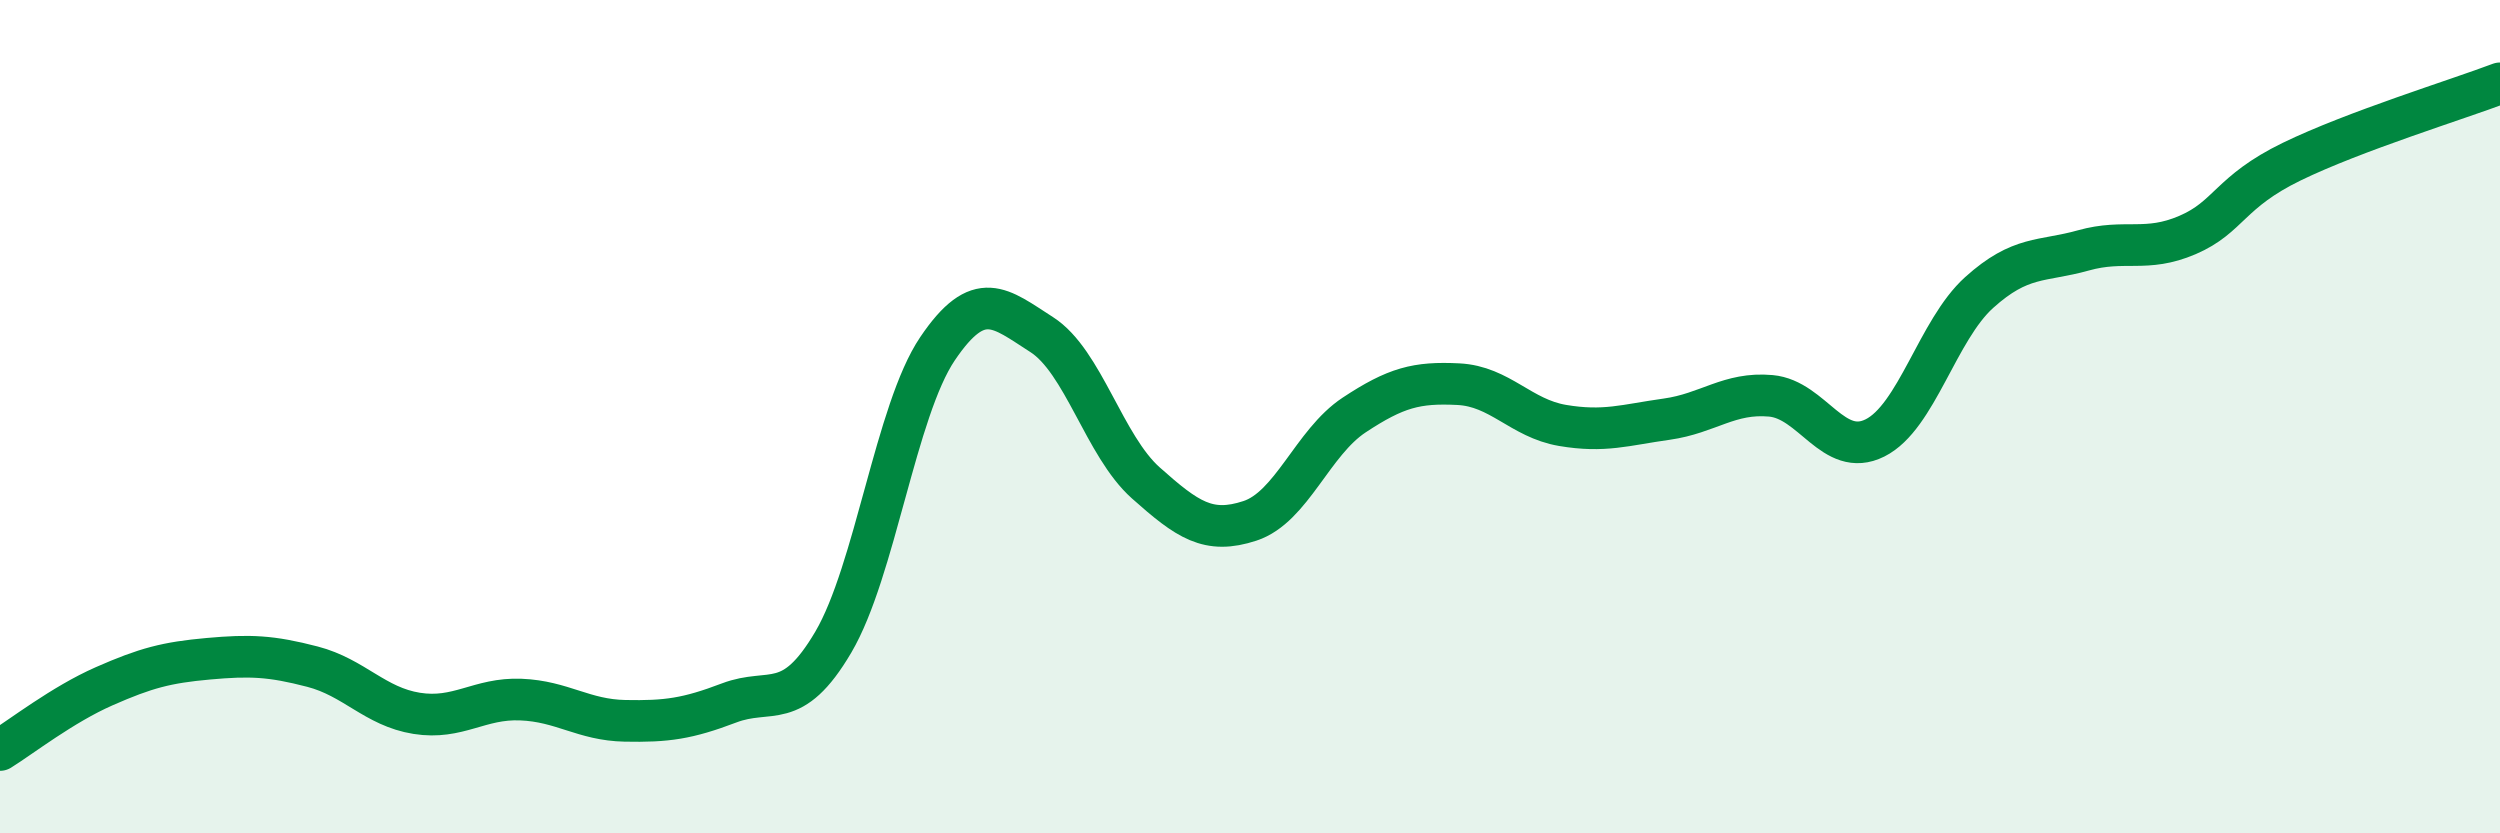
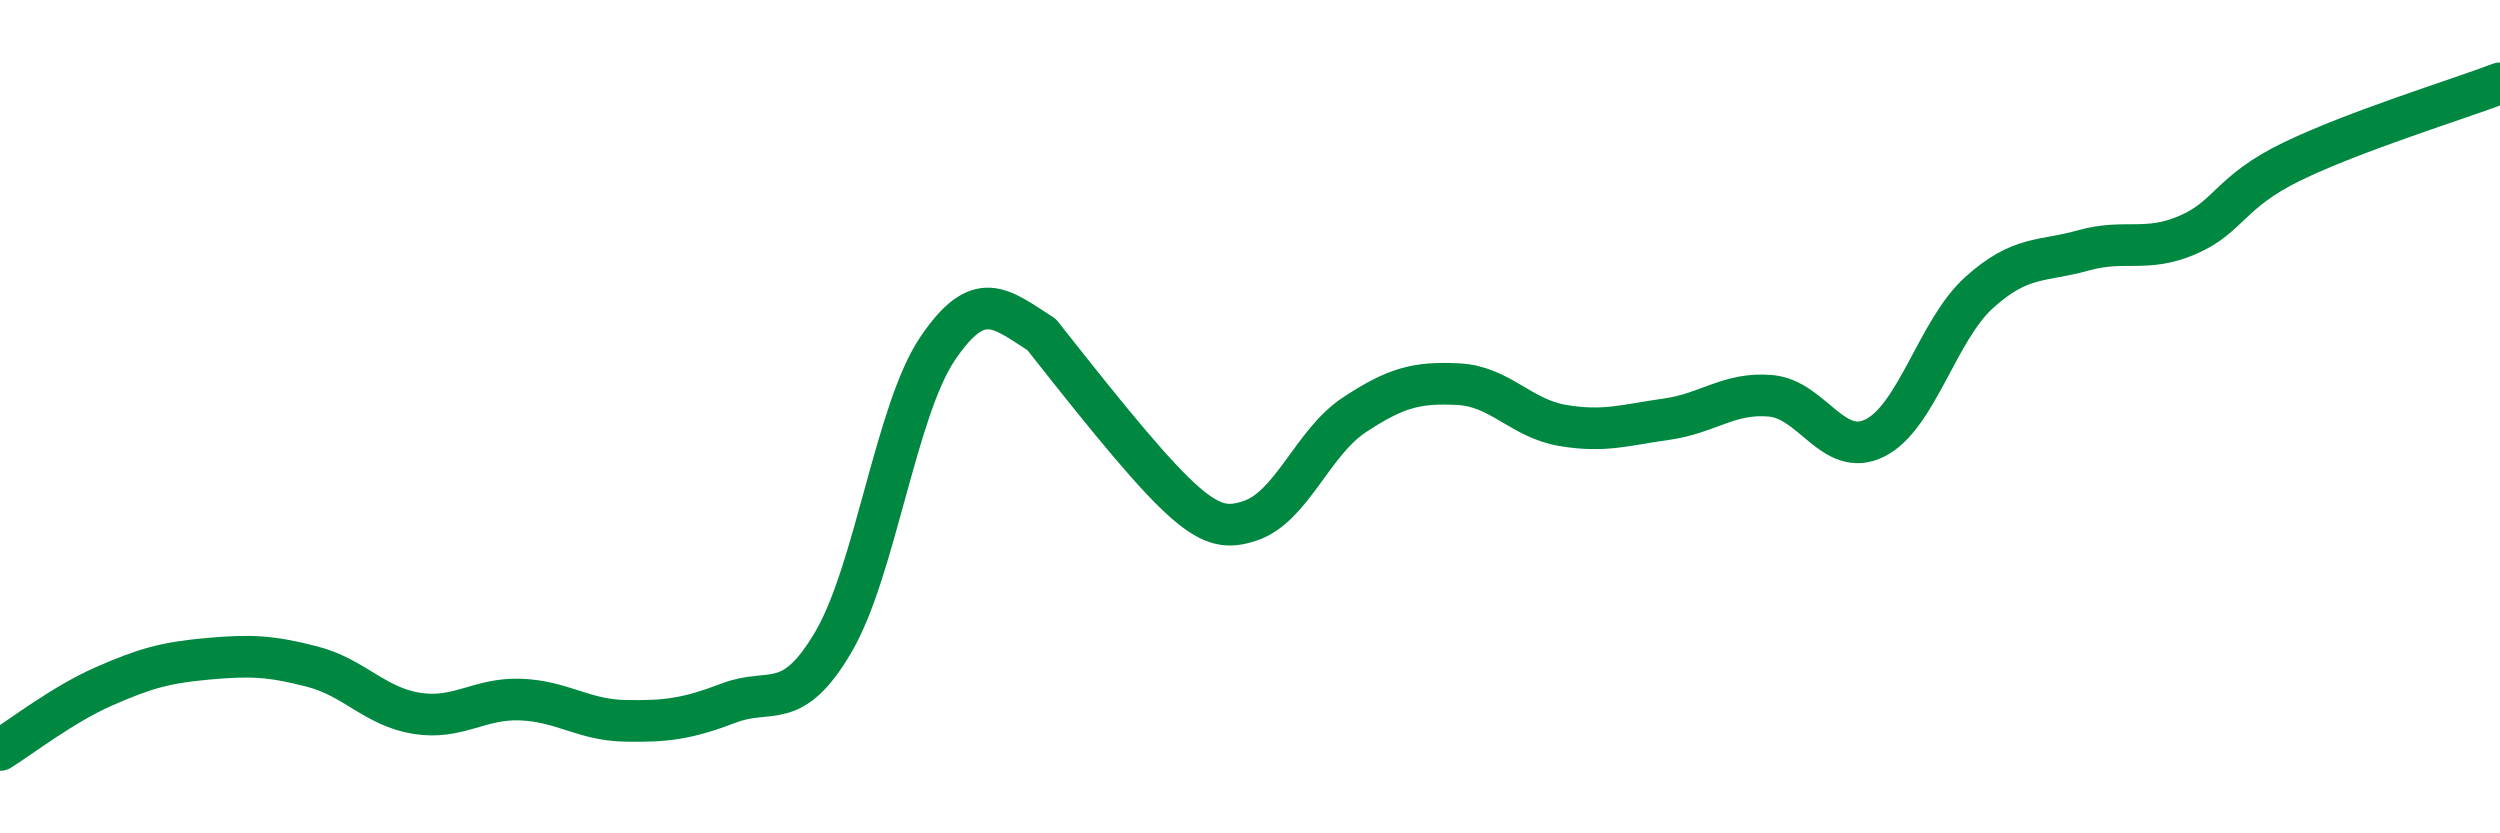
<svg xmlns="http://www.w3.org/2000/svg" width="60" height="20" viewBox="0 0 60 20">
-   <path d="M 0,18 C 0.5,17.69 1.5,16.91 2.5,16.47 C 3.5,16.03 4,15.9 5,15.81 C 6,15.72 6.5,15.74 7.5,16 C 8.5,16.26 9,16.96 10,17.12 C 11,17.28 11.5,16.75 12.5,16.79 C 13.5,16.83 14,17.28 15,17.3 C 16,17.32 16.5,17.25 17.5,16.87 C 18.5,16.49 19,17.11 20,15.41 C 21,13.71 21.5,9.85 22.5,8.37 C 23.5,6.89 24,7.39 25,8.03 C 26,8.67 26.5,10.7 27.5,11.59 C 28.5,12.48 29,12.83 30,12.5 C 31,12.17 31.5,10.62 32.5,9.96 C 33.5,9.3 34,9.17 35,9.22 C 36,9.27 36.5,10.04 37.5,10.21 C 38.5,10.38 39,10.2 40,10.06 C 41,9.92 41.5,9.41 42.5,9.5 C 43.5,9.59 44,11.01 45,10.51 C 46,10.01 46.5,7.92 47.5,7.02 C 48.5,6.12 49,6.29 50,6.01 C 51,5.73 51.5,6.07 52.5,5.64 C 53.5,5.21 53.5,4.61 55,3.88 C 56.5,3.15 59,2.38 60,2L60 20L0 20Z" fill="#008740" opacity="0.1" stroke-linecap="round" stroke-linejoin="round" />
-   <path d="M 0,18 C 0.5,17.69 1.5,16.91 2.5,16.47 C 3.5,16.03 4,15.9 5,15.81 C 6,15.72 6.5,15.74 7.5,16 C 8.5,16.26 9,16.96 10,17.12 C 11,17.28 11.5,16.75 12.5,16.79 C 13.5,16.83 14,17.28 15,17.3 C 16,17.32 16.5,17.25 17.5,16.87 C 18.5,16.49 19,17.11 20,15.41 C 21,13.71 21.5,9.85 22.5,8.37 C 23.5,6.89 24,7.39 25,8.03 C 26,8.67 26.5,10.7 27.5,11.59 C 28.5,12.48 29,12.83 30,12.5 C 31,12.17 31.5,10.62 32.5,9.96 C 33.5,9.3 34,9.17 35,9.22 C 36,9.27 36.5,10.04 37.5,10.21 C 38.5,10.38 39,10.2 40,10.06 C 41,9.92 41.5,9.41 42.5,9.5 C 43.5,9.59 44,11.01 45,10.51 C 46,10.01 46.5,7.92 47.5,7.02 C 48.5,6.12 49,6.29 50,6.01 C 51,5.73 51.5,6.07 52.5,5.64 C 53.5,5.21 53.5,4.61 55,3.88 C 56.5,3.15 59,2.38 60,2" stroke="#008740" stroke-width="1" fill="none" stroke-linecap="round" stroke-linejoin="round" />
+   <path d="M 0,18 C 0.5,17.69 1.5,16.91 2.5,16.47 C 3.5,16.03 4,15.9 5,15.81 C 6,15.72 6.5,15.74 7.5,16 C 8.5,16.26 9,16.96 10,17.12 C 11,17.28 11.5,16.75 12.5,16.79 C 13.5,16.83 14,17.28 15,17.3 C 16,17.32 16.5,17.25 17.5,16.87 C 18.5,16.49 19,17.11 20,15.41 C 21,13.71 21.5,9.85 22.5,8.37 C 23.5,6.89 24,7.39 25,8.03 C 28.5,12.48 29,12.83 30,12.5 C 31,12.17 31.5,10.62 32.5,9.96 C 33.5,9.3 34,9.17 35,9.22 C 36,9.27 36.5,10.04 37.5,10.21 C 38.5,10.38 39,10.2 40,10.06 C 41,9.92 41.5,9.41 42.5,9.5 C 43.5,9.59 44,11.01 45,10.51 C 46,10.01 46.5,7.92 47.5,7.02 C 48.5,6.12 49,6.29 50,6.01 C 51,5.73 51.5,6.07 52.5,5.64 C 53.5,5.21 53.5,4.61 55,3.88 C 56.5,3.15 59,2.38 60,2" stroke="#008740" stroke-width="1" fill="none" stroke-linecap="round" stroke-linejoin="round" />
</svg>